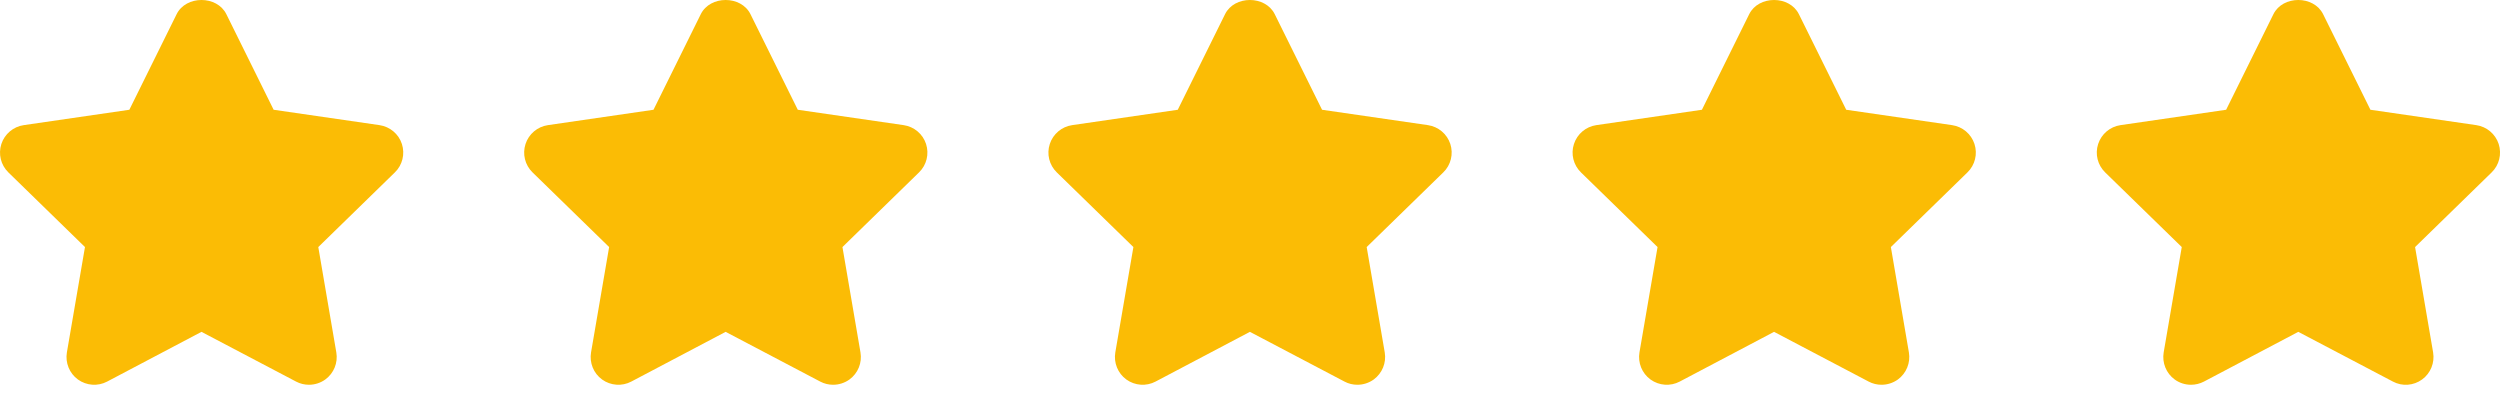
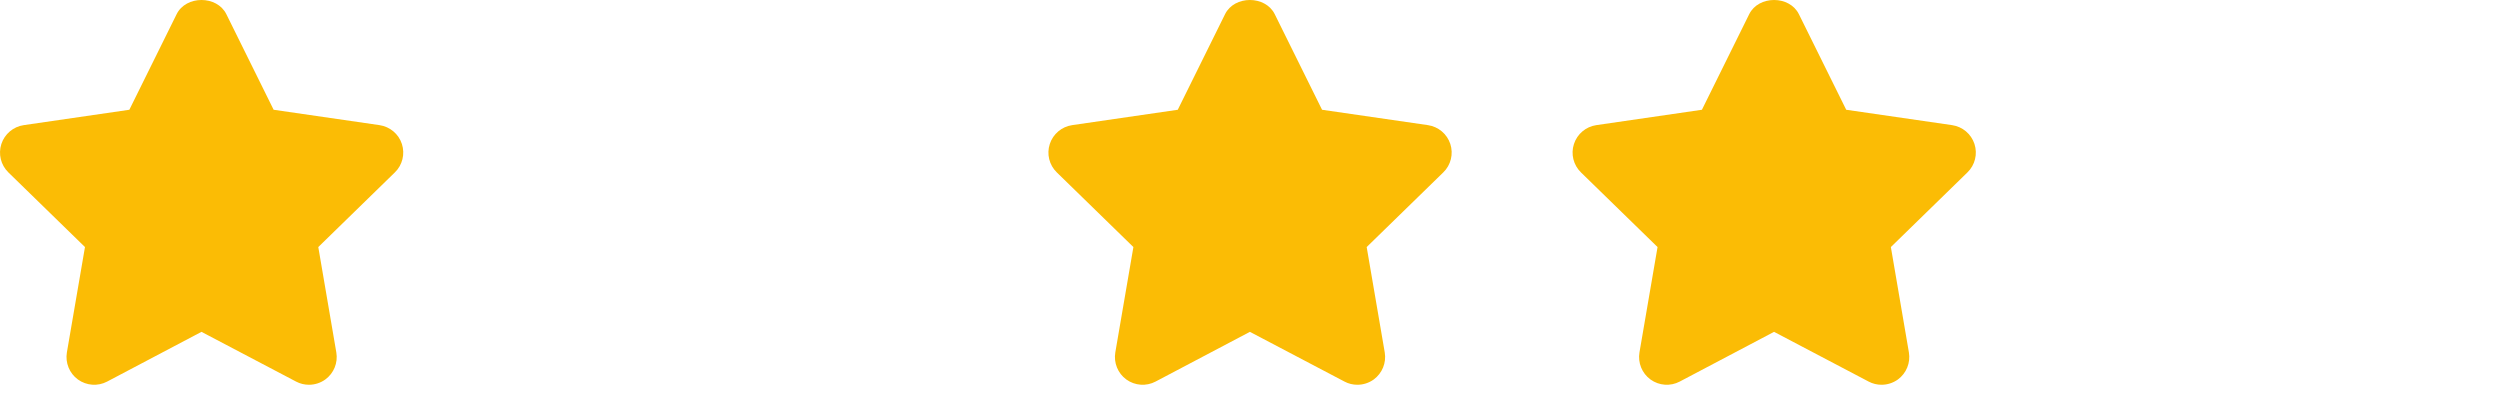
<svg xmlns="http://www.w3.org/2000/svg" width="95" height="15" viewBox="0 0 95 15" fill="none">
  <path d="M15.272 5.471C15.148 5.09 14.818 4.813 14.421 4.755L10.398 4.171L8.601 0.539C8.245 -0.18 7.068 -0.18 6.712 0.539L4.915 4.171L0.902 4.755C0.506 4.813 0.176 5.091 0.052 5.472C-0.072 5.853 0.031 6.271 0.318 6.551L3.229 9.388L2.542 13.39C2.475 13.785 2.637 14.185 2.961 14.421C3.287 14.656 3.717 14.687 4.071 14.5L7.656 12.61L11.251 14.5C11.405 14.582 11.574 14.621 11.741 14.621C11.959 14.621 12.177 14.553 12.361 14.421C12.686 14.184 12.848 13.785 12.78 13.391L12.095 9.388L15.005 6.551C15.293 6.272 15.396 5.853 15.272 5.471Z" fill="#FBBC05" />
-   <path d="M35.19 5.471C35.066 5.09 34.736 4.813 34.339 4.755L30.316 4.171L28.518 0.539C28.163 -0.18 26.986 -0.18 26.63 0.539L24.833 4.171L20.82 4.755C20.424 4.813 20.094 5.091 19.97 5.472C19.846 5.853 19.949 6.271 20.236 6.551L23.147 9.388L22.46 13.39C22.393 13.785 22.555 14.187 22.879 14.421C23.204 14.656 23.636 14.687 23.989 14.5L27.574 12.61L31.169 14.5C31.323 14.582 31.492 14.621 31.659 14.621C31.877 14.621 32.095 14.553 32.279 14.421C32.604 14.184 32.766 13.785 32.698 13.391L32.013 9.388L34.923 6.551C35.211 6.272 35.314 5.853 35.19 5.471Z" fill="#FBBC05" />
  <path d="M55.112 5.471C54.987 5.09 54.658 4.813 54.261 4.755L50.238 4.171L48.44 0.539C48.084 -0.18 46.908 -0.18 46.552 0.539L44.755 4.171L40.742 4.755C40.346 4.813 40.016 5.091 39.892 5.472C39.767 5.853 39.871 6.271 40.158 6.551L43.069 9.388L42.382 13.39C42.315 13.785 42.477 14.185 42.801 14.421C43.127 14.656 43.557 14.687 43.911 14.5L47.496 12.61L51.091 14.5C51.245 14.582 51.413 14.621 51.581 14.621C51.799 14.621 52.017 14.553 52.201 14.421C52.525 14.184 52.687 13.785 52.62 13.391L51.934 9.388L54.845 6.551C55.133 6.272 55.236 5.853 55.112 5.471Z" fill="#FBBC05" />
  <path d="M75.03 5.471C74.905 5.09 74.576 4.813 74.179 4.755L70.156 4.171L68.358 0.539C68.002 -0.18 66.826 -0.18 66.47 0.539L64.673 4.171L60.659 4.755C60.264 4.813 59.934 5.091 59.81 5.472C59.685 5.853 59.789 6.271 60.076 6.551L62.987 9.388L62.3 13.39C62.233 13.785 62.395 14.185 62.719 14.421C63.045 14.656 63.475 14.687 63.829 14.5L67.414 12.61L71.009 14.5C71.163 14.582 71.331 14.621 71.499 14.621C71.717 14.621 71.935 14.553 72.119 14.421C72.443 14.184 72.605 13.785 72.538 13.391L71.853 9.388L74.763 6.551C75.051 6.272 75.154 5.853 75.03 5.471Z" fill="#FBBC05" />
-   <path d="M94.95 5.471C94.824 5.09 94.496 4.813 94.099 4.755L90.076 4.171L88.278 0.539C87.922 -0.18 86.746 -0.18 86.39 0.539L84.593 4.171L80.579 4.755C80.183 4.813 79.854 5.091 79.73 5.472C79.605 5.853 79.709 6.271 79.996 6.551L82.907 9.388L82.22 13.39C82.153 13.785 82.315 14.185 82.639 14.421C82.822 14.554 83.039 14.621 83.257 14.621C83.426 14.621 83.594 14.581 83.75 14.5L87.335 12.61L90.931 14.5C91.285 14.689 91.714 14.657 92.04 14.42C92.363 14.184 92.525 13.785 92.458 13.39L91.773 9.388L94.683 6.551C94.971 6.272 95.073 5.853 94.95 5.471Z" fill="#FBBC05" />
</svg>